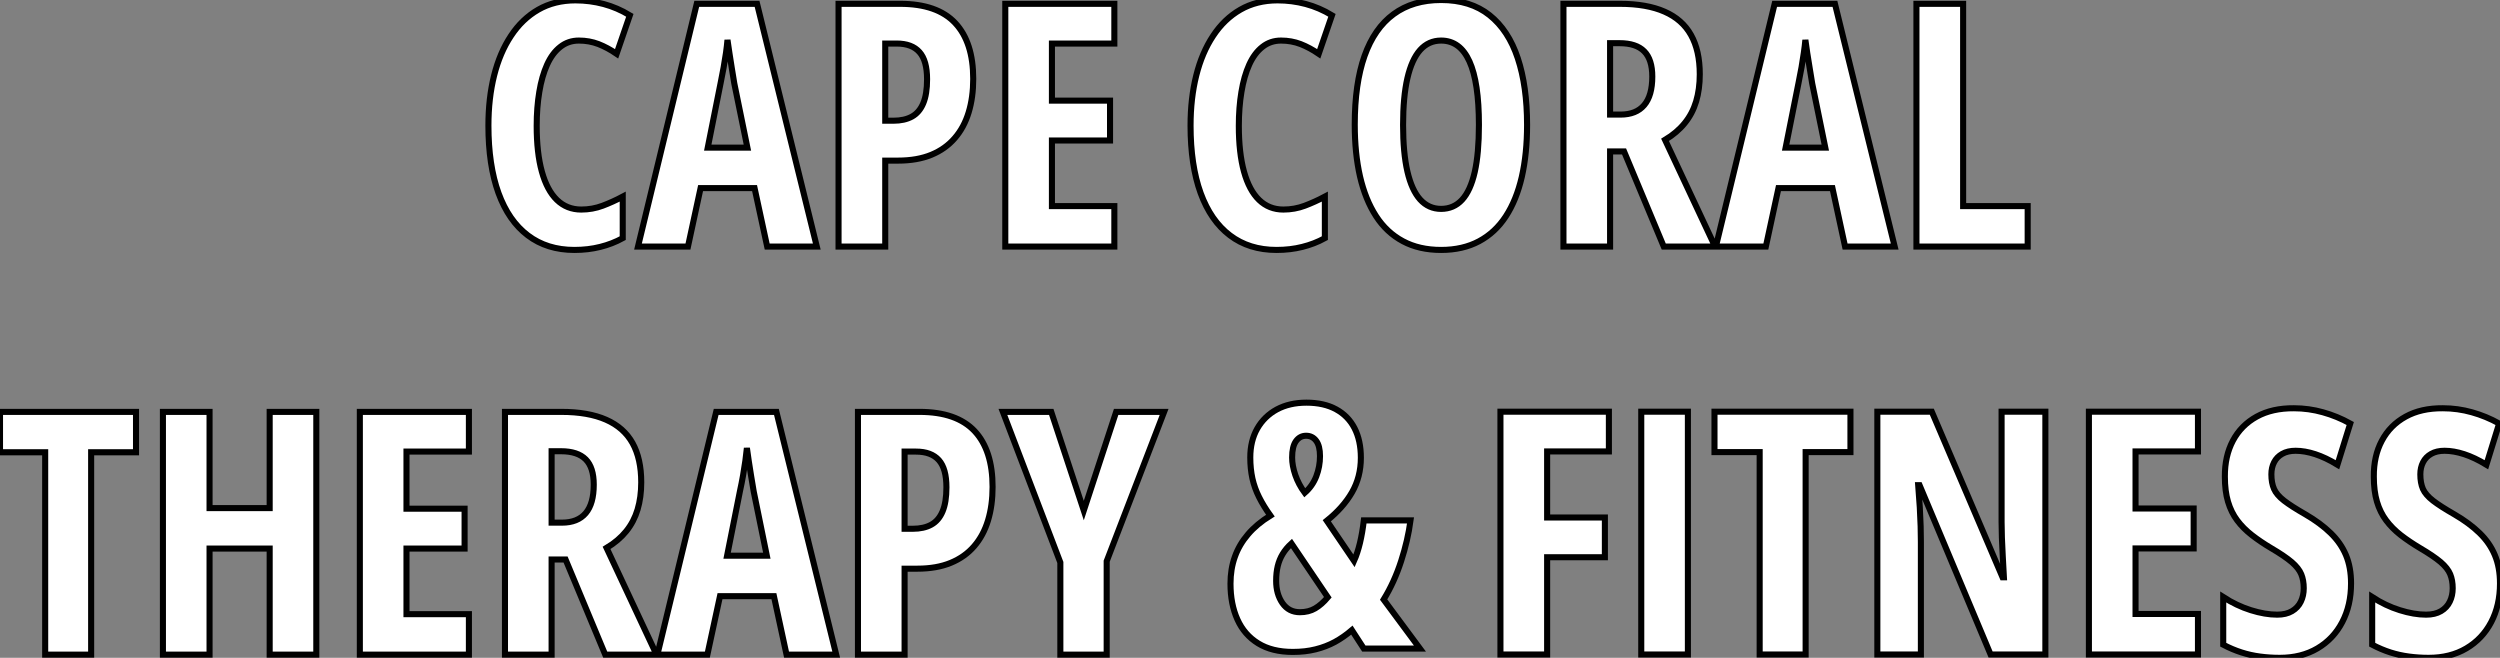
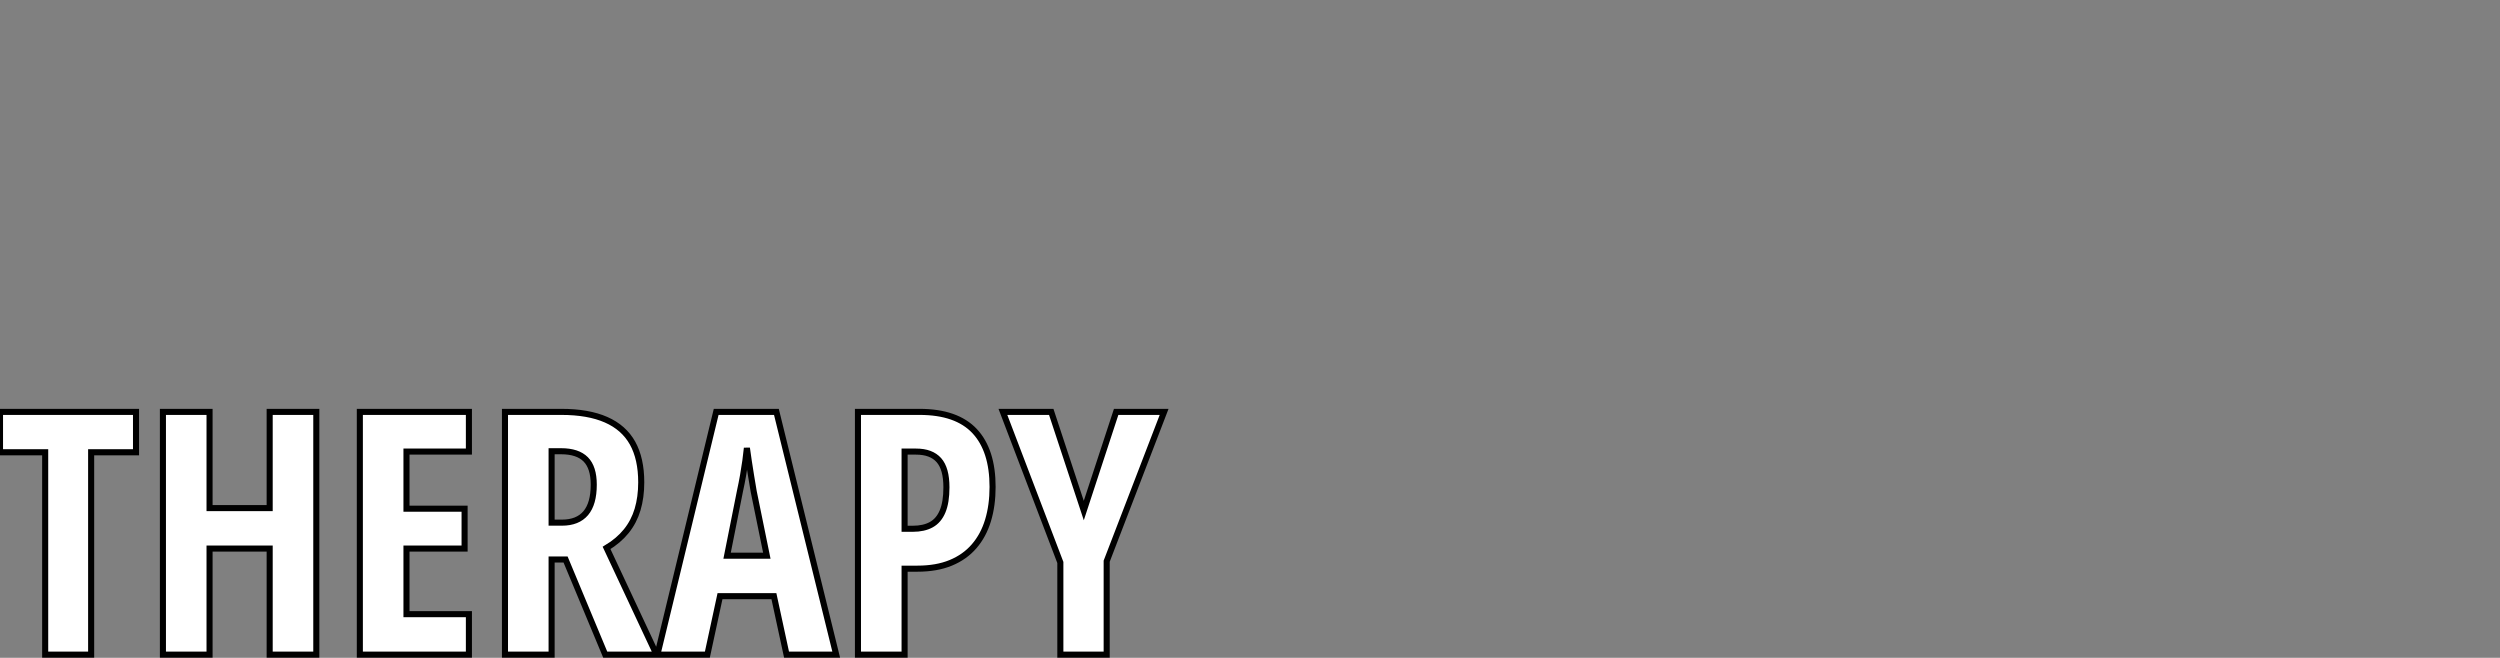
<svg xmlns="http://www.w3.org/2000/svg" viewBox="0.204 8.39 411.705 108.333">
  <rect x="0.204" y="8.39" width="411.705" height="108.333" fill="#808080" stroke="none" />
-   <path d="M17.31-33.93L17.31-33.93Q15.56-33.93 14.25-32.89Q12.93-31.86 12.07-29.96Q11.21-28.05 10.79-25.48Q10.36-22.91 10.36-19.88L10.36-19.88Q10.36-15.42 11.21-12.35Q12.06-9.27 13.70-7.68Q15.34-6.10 17.69-6.10L17.69-6.10Q19.55-6.10 21.22-6.73Q22.89-7.36 24.53-8.23L24.53-8.23L24.53-1.39Q22.80-0.44 20.82 0.05Q18.84 0.55 16.57 0.55L16.57 0.55Q12.06 0.55 8.90-1.85Q5.74-4.24 4.07-8.82Q2.41-13.40 2.41-19.93L2.41-19.93Q2.41-24.42 3.35-28.18Q4.29-31.94 6.13-34.71Q7.96-37.49 10.62-39.02Q13.29-40.55 16.73-40.55L16.73-40.55Q19.14-40.55 21.38-39.95Q23.63-39.35 25.70-38.09L25.70-38.09L23.52-31.75Q22.04-32.76 20.54-33.35Q19.03-33.93 17.31-33.93ZM56.49 0L48.32 0L46.24-9.63L37.35-9.63L35.27 0L27.04 0L36.72-39.98L46.65-39.98L56.49 0ZM38.53-16.30L45.06-16.30L42.90-26.88Q42.68-28.19 42.48-29.45Q42.27-30.71 42.10-31.87Q41.92-33.03 41.78-34.04L41.78-34.04Q41.70-33.09 41.54-31.94Q41.37-30.79 41.15-29.53Q40.93-28.27 40.66-26.99L40.66-26.99L38.53-16.30ZM60.07-39.98L70.22-39.98Q76.32-39.98 79.28-36.82Q82.25-33.66 82.25-27.62L82.25-27.62Q82.25-24.58 81.50-22.11Q80.75-19.63 79.21-17.86Q77.68-16.08 75.36-15.12Q73.04-14.16 69.86-14.16L69.86-14.16L67.76-14.16L67.76 0L60.07 0L60.07-39.98ZM69.64-33.44L69.64-33.44L67.76-33.44L67.76-20.73L69.10-20.73Q70.93-20.73 72.16-21.41Q73.39-22.09 74.02-23.60Q74.65-25.10 74.65-27.56L74.65-27.56Q74.65-30.63 73.40-32.03Q72.16-33.44 69.64-33.44ZM105.49-6.67L105.49 0L87.53 0L87.53-39.98L105.49-39.98L105.49-33.44L95.21-33.44L95.21-24.04L104.78-24.04L104.78-17.47L95.21-17.47L95.21-6.67L105.49-6.67Z" fill="white" stroke="black" transform="translate(79.039 0) scale(1 1) translate(-0.812 49)" />
-   <path d="M17.31-33.93L17.31-33.93Q15.56-33.93 14.25-32.89Q12.93-31.86 12.07-29.96Q11.21-28.05 10.79-25.48Q10.36-22.91 10.36-19.88L10.36-19.88Q10.36-15.42 11.21-12.35Q12.06-9.27 13.70-7.68Q15.34-6.10 17.69-6.10L17.69-6.10Q19.55-6.10 21.22-6.73Q22.89-7.36 24.53-8.23L24.53-8.23L24.53-1.39Q22.80-0.44 20.82 0.05Q18.84 0.55 16.57 0.55L16.57 0.55Q12.06 0.55 8.90-1.85Q5.74-4.24 4.07-8.82Q2.41-13.40 2.41-19.93L2.41-19.93Q2.41-24.42 3.35-28.18Q4.29-31.94 6.13-34.71Q7.96-37.49 10.62-39.02Q13.29-40.55 16.73-40.55L16.73-40.55Q19.14-40.55 21.38-39.95Q23.63-39.35 25.70-38.09L25.70-38.09L23.52-31.75Q22.04-32.76 20.54-33.35Q19.03-33.93 17.31-33.93ZM57.83-20.04L57.83-20.04Q57.83-15.29 56.96-11.47Q56.08-7.66 54.33-4.98Q52.58-2.30 49.92-0.88Q47.25 0.55 43.67 0.55L43.67 0.55Q40.06 0.55 37.38-0.89Q34.70-2.32 32.95-5.03Q31.20-7.74 30.32-11.54Q29.45-15.34 29.45-20.10L29.45-20.10Q29.45-26.82 31.06-31.39Q32.68-35.96 35.85-38.28Q39.02-40.61 43.67-40.61L43.67-40.61Q48.51-40.61 51.64-38.12Q54.77-35.63 56.30-31.02Q57.83-26.41 57.83-20.04ZM37.41-20.04L37.41-20.04Q37.41-15.45 38.12-12.37Q38.83-9.30 40.22-7.75Q41.62-6.21 43.67-6.21L43.67-6.21Q45.75-6.21 47.13-7.71Q48.51-9.21 49.21-12.28Q49.90-15.34 49.90-20.04L49.90-20.04Q49.90-27.07 48.34-30.50Q46.79-33.93 43.67-33.93L43.67-33.93Q41.62-33.93 40.22-32.38Q38.83-30.82 38.12-27.73Q37.41-24.64 37.41-20.04ZM63.82-39.98L73.12-39.98Q77.55-39.98 80.47-38.69Q83.40-37.41 84.83-34.84Q86.27-32.27 86.27-28.38L86.27-28.38Q86.27-25.92 85.67-23.91Q85.07-21.90 83.79-20.33Q82.52-18.76 80.55-17.58L80.55-17.58L88.79 0L80.34 0L73.80-15.67L71.50-15.67L71.50 0L63.82 0L63.82-39.98ZM73.06-33.50L73.06-33.50L71.50-33.50L71.50-21.74L73.23-21.74Q75.80-21.74 77.12-23.30Q78.45-24.86 78.45-28L78.45-28Q78.45-30.82 77.12-32.16Q75.80-33.50 73.06-33.50ZM118.37 0L110.20 0L108.12-9.63L99.23-9.63L97.15 0L88.92 0L98.60-39.98L108.53-39.98L118.37 0ZM100.41-16.30L106.94-16.30L104.78-26.88Q104.56-28.19 104.36-29.45Q104.15-30.71 103.97-31.87Q103.80-33.03 103.66-34.04L103.66-34.04Q103.58-33.09 103.41-31.94Q103.25-30.79 103.03-29.53Q102.81-28.27 102.54-26.99L102.54-26.99L100.41-16.30ZM140.27 0L121.95 0L121.95-39.98L129.64-39.98L129.64-6.67L140.27-6.67L140.27 0Z" fill="white" stroke="black" transform="translate(194.668 0) scale(1 1) translate(-0.812 49)" />
  <path d="M15.80-33.33L15.80 0L8.23 0L8.23-33.33L0.79-33.33L0.79-39.98L23.19-39.98L23.19-33.33L15.80-33.33ZM52.88-39.98L52.88 0L45.20 0L45.20-17.47L35.30-17.47L35.30 0L27.62 0L27.62-39.98L35.30-39.98L35.30-24.14L45.20-24.14L45.20-39.98L52.88-39.98ZM78.01-6.67L78.01 0L60.05 0L60.05-39.98L78.01-39.98L78.01-33.44L67.73-33.44L67.73-24.04L77.30-24.04L77.30-17.47L67.73-17.47L67.73-6.67L78.01-6.67ZM83.95-39.98L93.24-39.98Q97.67-39.98 100.60-38.69Q103.52-37.41 104.96-34.84Q106.39-32.27 106.39-28.38L106.39-28.38Q106.39-25.92 105.79-23.91Q105.19-21.90 103.92-20.33Q102.65-18.76 100.68-17.58L100.68-17.58L108.91 0L100.46 0L93.93-15.67L91.63-15.67L91.63 0L83.95 0L83.95-39.98ZM93.19-33.50L93.19-33.50L91.63-33.50L91.63-21.74L93.35-21.74Q95.92-21.74 97.25-23.30Q98.57-24.86 98.57-28L98.57-28Q98.57-30.82 97.25-32.16Q95.92-33.50 93.19-33.50ZM138.50 0L130.32 0L128.24-9.63L119.36-9.63L117.28 0L109.05 0L118.73-39.98L128.65-39.98L138.50 0ZM120.53-16.30L127.07-16.30L124.91-26.88Q124.69-28.19 124.48-29.45Q124.28-30.71 124.10-31.87Q123.92-33.03 123.79-34.04L123.79-34.04Q123.70-33.09 123.54-31.94Q123.38-30.79 123.16-29.53Q122.94-28.27 122.66-26.99L122.66-26.99L120.53-16.30ZM142.08-39.98L152.22-39.98Q158.32-39.98 161.29-36.82Q164.25-33.66 164.25-27.62L164.25-27.62Q164.25-24.58 163.50-22.11Q162.75-19.63 161.22-17.86Q159.69-16.08 157.36-15.12Q155.04-14.16 151.87-14.16L151.87-14.16L149.76-14.16L149.76 0L142.08 0L142.08-39.98ZM151.65-33.44L151.65-33.44L149.76-33.44L149.76-20.73L151.10-20.73Q152.93-20.73 154.16-21.41Q155.39-22.09 156.02-23.60Q156.65-25.10 156.65-27.56L156.65-27.56Q156.65-30.63 155.41-32.03Q154.16-33.44 151.65-33.44ZM173.91-39.98L179.27-23.73L184.60-39.98L192.50-39.98L183.04-15.39L183.04 0L175.41 0L175.41-15.18L165.95-39.98L173.91-39.98Z" fill="white" stroke="black" transform="translate(0 67.2) scale(1 1) translate(-0.586 49)" />
-   <path d="M13.89-40.50L13.89-40.50Q16.79-40.50 18.79-39.40Q20.78-38.31 21.82-36.29Q22.86-34.26 22.86-31.42L22.86-31.42Q22.86-28.27 21.40-25.73Q19.93-23.19 17.25-21.05L17.25-21.05L21.74-14.44Q22.31-15.72 22.71-17.39Q23.11-19.06 23.35-21.11L23.35-21.11L31.04-21.11Q30.60-17.83 29.49-14.40Q28.38-10.96 26.61-8.07L26.61-8.07L32.59 0L23.35 0L21.38-3.04Q20.04-1.89 18.58-1.09Q17.12-0.30 15.42 0.12Q13.73 0.55 11.65 0.55L11.65 0.55Q8.23 0.55 5.95-0.86Q3.66-2.27 2.53-4.80Q1.39-7.33 1.39-10.69L1.39-10.69Q1.39-13.10 2.11-15.11Q2.82-17.12 4.27-18.81Q5.71-20.51 7.96-21.90L7.96-21.90Q6.84-23.46 6.10-24.94Q5.36-26.41 5.00-28.01Q4.65-29.61 4.65-31.47L4.65-31.47Q4.65-34.21 5.80-36.23Q6.95-38.25 9.02-39.38Q11.10-40.50 13.89-40.50ZM17.42-8.45L11.43-17.31Q10.53-16.49 9.98-15.57Q9.43-14.66 9.17-13.58Q8.91-12.50 8.91-11.16L8.91-11.16Q8.91-8.97 9.95-7.48Q10.99-5.99 12.82-5.99L12.82-5.99Q14.27-5.99 15.34-6.62Q16.41-7.25 17.42-8.45L17.42-8.45ZM13.84-35.05L13.84-35.05Q12.82-35.05 12.18-34.17Q11.54-33.28 11.54-31.47L11.54-31.47Q11.54-30.13 12.07-28.57Q12.61-27.02 13.62-25.65L13.62-25.65Q14.90-26.77 15.52-28.37Q16.13-29.97 16.13-31.69L16.13-31.69Q16.13-33.39 15.50-34.22Q14.88-35.05 13.84-35.05Z" fill="white" stroke="black" transform="translate(202.242 67.2) scale(1 1) translate(-0.789 48)" />
-   <path d="M11.27-16.02L11.27 0L3.58 0L3.58-39.98L21.44-39.98L21.44-33.44L11.27-33.44L11.27-22.56L20.78-22.56L20.78-16.02L11.27-16.02ZM34.45 0L26.77 0L26.77-39.98L34.45-39.98L34.45 0ZM53.84-33.33L53.84 0L46.27 0L46.27-33.33L38.83-33.33L38.83-39.98L61.22-39.98L61.22-33.33L53.84-33.33ZM93.32-39.98L93.32 0L84.30 0L72.60-27.89L72.38-27.89Q72.54-25.95 72.64-24.24Q72.73-22.53 72.78-21.11Q72.82-19.69 72.82-18.54L72.82-18.54L72.82 0L65.65 0L65.65-39.98L74.62-39.98L86.27-12.71L86.49-12.71Q86.38-14.60 86.30-16.23Q86.21-17.86 86.16-19.25Q86.11-20.64 86.11-21.79L86.11-21.79L86.11-39.98L93.32-39.98ZM118.45-6.67L118.45 0L100.49 0L100.49-39.98L118.45-39.98L118.45-33.44L108.17-33.44L108.17-24.04L117.74-24.04L117.74-17.47L108.17-17.47L108.17-6.67L118.45-6.67ZM143.66-11.70L143.66-11.70Q143.66-8.09 142.21-5.33Q140.77-2.57 138.13-1.01Q135.49 0.55 131.91 0.55L131.91 0.55Q130.24 0.55 128.68 0.34Q127.12 0.14 125.62-0.34Q124.11-0.82 122.61-1.61L122.61-1.61L122.61-9.46Q124.80-8.04 127.15-7.30Q129.50-6.56 131.50-6.56L131.50-6.56Q132.97-6.56 133.94-7.14Q134.91-7.71 135.39-8.70Q135.87-9.68 135.87-10.91L135.87-10.91Q135.87-12.22 135.46-13.22Q135.05-14.22 133.89-15.22Q132.73-16.21 130.48-17.53L130.48-17.53Q128.73-18.57 127.33-19.66Q125.92-20.75 124.92-22.08Q123.92-23.41 123.40-25.16Q122.88-26.91 122.88-29.29L122.88-29.29Q122.86-32.68 124.21-35.22Q125.56-37.76 128.12-39.17Q130.68-40.58 134.26-40.55L134.26-40.55Q136.69-40.55 139.03-39.89Q141.37-39.24 143.53-38.04L143.53-38.04L141.42-31.25Q139.48-32.43 137.76-32.99Q136.04-33.55 134.53-33.55L134.53-33.55Q133.22-33.55 132.33-33.04Q131.44-32.54 130.99-31.66Q130.54-30.79 130.54-29.67L130.54-29.67Q130.54-28.25 130.98-27.26Q131.41-26.28 132.63-25.33Q133.85-24.39 136.14-23.08L136.14-23.08Q138.63-21.63 140.30-20.00Q141.97-18.38 142.82-16.37Q143.66-14.36 143.66-11.70ZM168.19-11.70L168.19-11.70Q168.19-8.09 166.74-5.33Q165.29-2.57 162.65-1.01Q160.02 0.55 156.43 0.55L156.43 0.55Q154.77 0.55 153.21 0.34Q151.65 0.14 150.14-0.34Q148.64-0.82 147.14-1.61L147.14-1.61L147.14-9.46Q149.32-8.04 151.68-7.30Q154.03-6.56 156.02-6.56L156.02-6.56Q157.50-6.56 158.47-7.14Q159.44-7.71 159.92-8.70Q160.40-9.68 160.40-10.91L160.40-10.91Q160.40-12.22 159.99-13.22Q159.58-14.22 158.42-15.22Q157.25-16.21 155.01-17.53L155.01-17.53Q153.26-18.57 151.85-19.66Q150.45-20.75 149.45-22.08Q148.45-23.41 147.93-25.16Q147.41-26.91 147.41-29.29L147.41-29.29Q147.38-32.68 148.74-35.22Q150.09-37.76 152.65-39.17Q155.20-40.58 158.79-40.55L158.79-40.55Q161.22-40.55 163.56-39.89Q165.89-39.24 168.05-38.04L168.05-38.04L165.95-31.25Q164.01-32.43 162.29-32.99Q160.56-33.55 159.06-33.55L159.06-33.55Q157.75-33.55 156.86-33.04Q155.97-32.54 155.52-31.66Q155.07-30.79 155.07-29.67L155.07-29.67Q155.07-28.25 155.50-27.26Q155.94-26.28 157.16-25.33Q158.38-24.39 160.67-23.08L160.67-23.08Q163.16-21.63 164.83-20.00Q166.50-18.38 167.34-16.37Q168.19-14.36 168.19-11.70Z" fill="white" stroke="black" transform="translate(244.883 67.2) scale(1 1) translate(-1.164 48.973)" />
</svg>